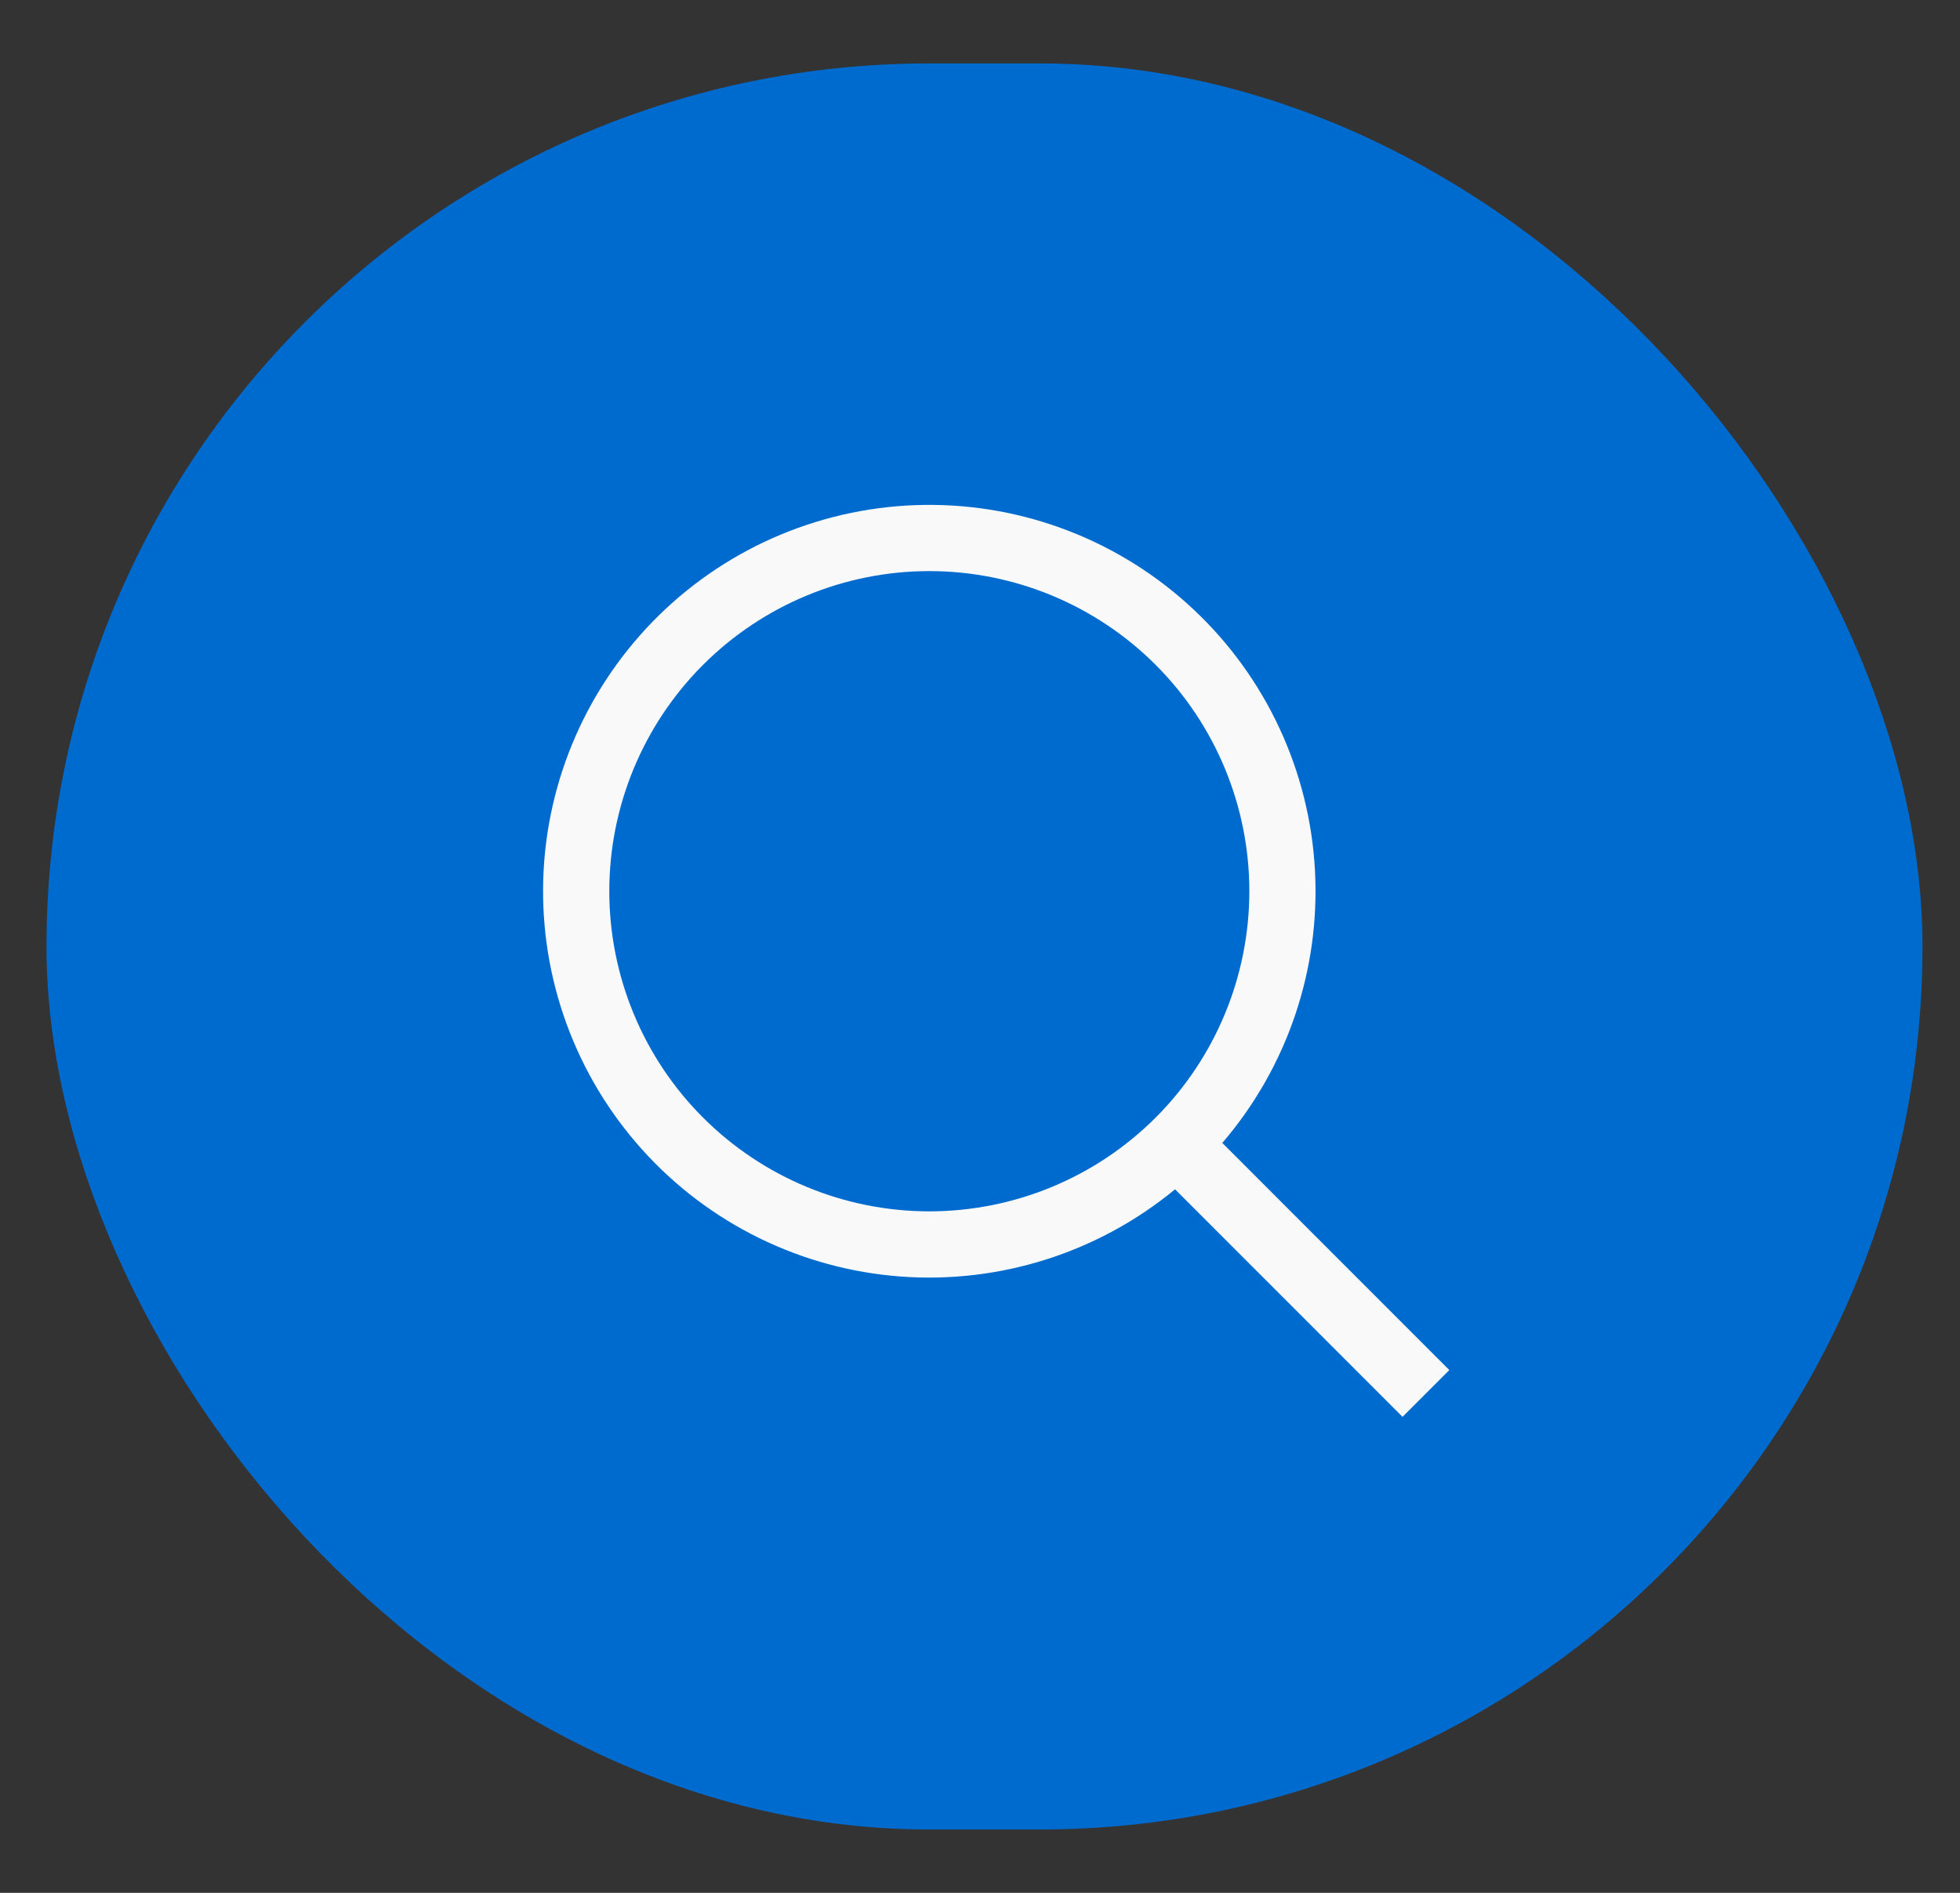
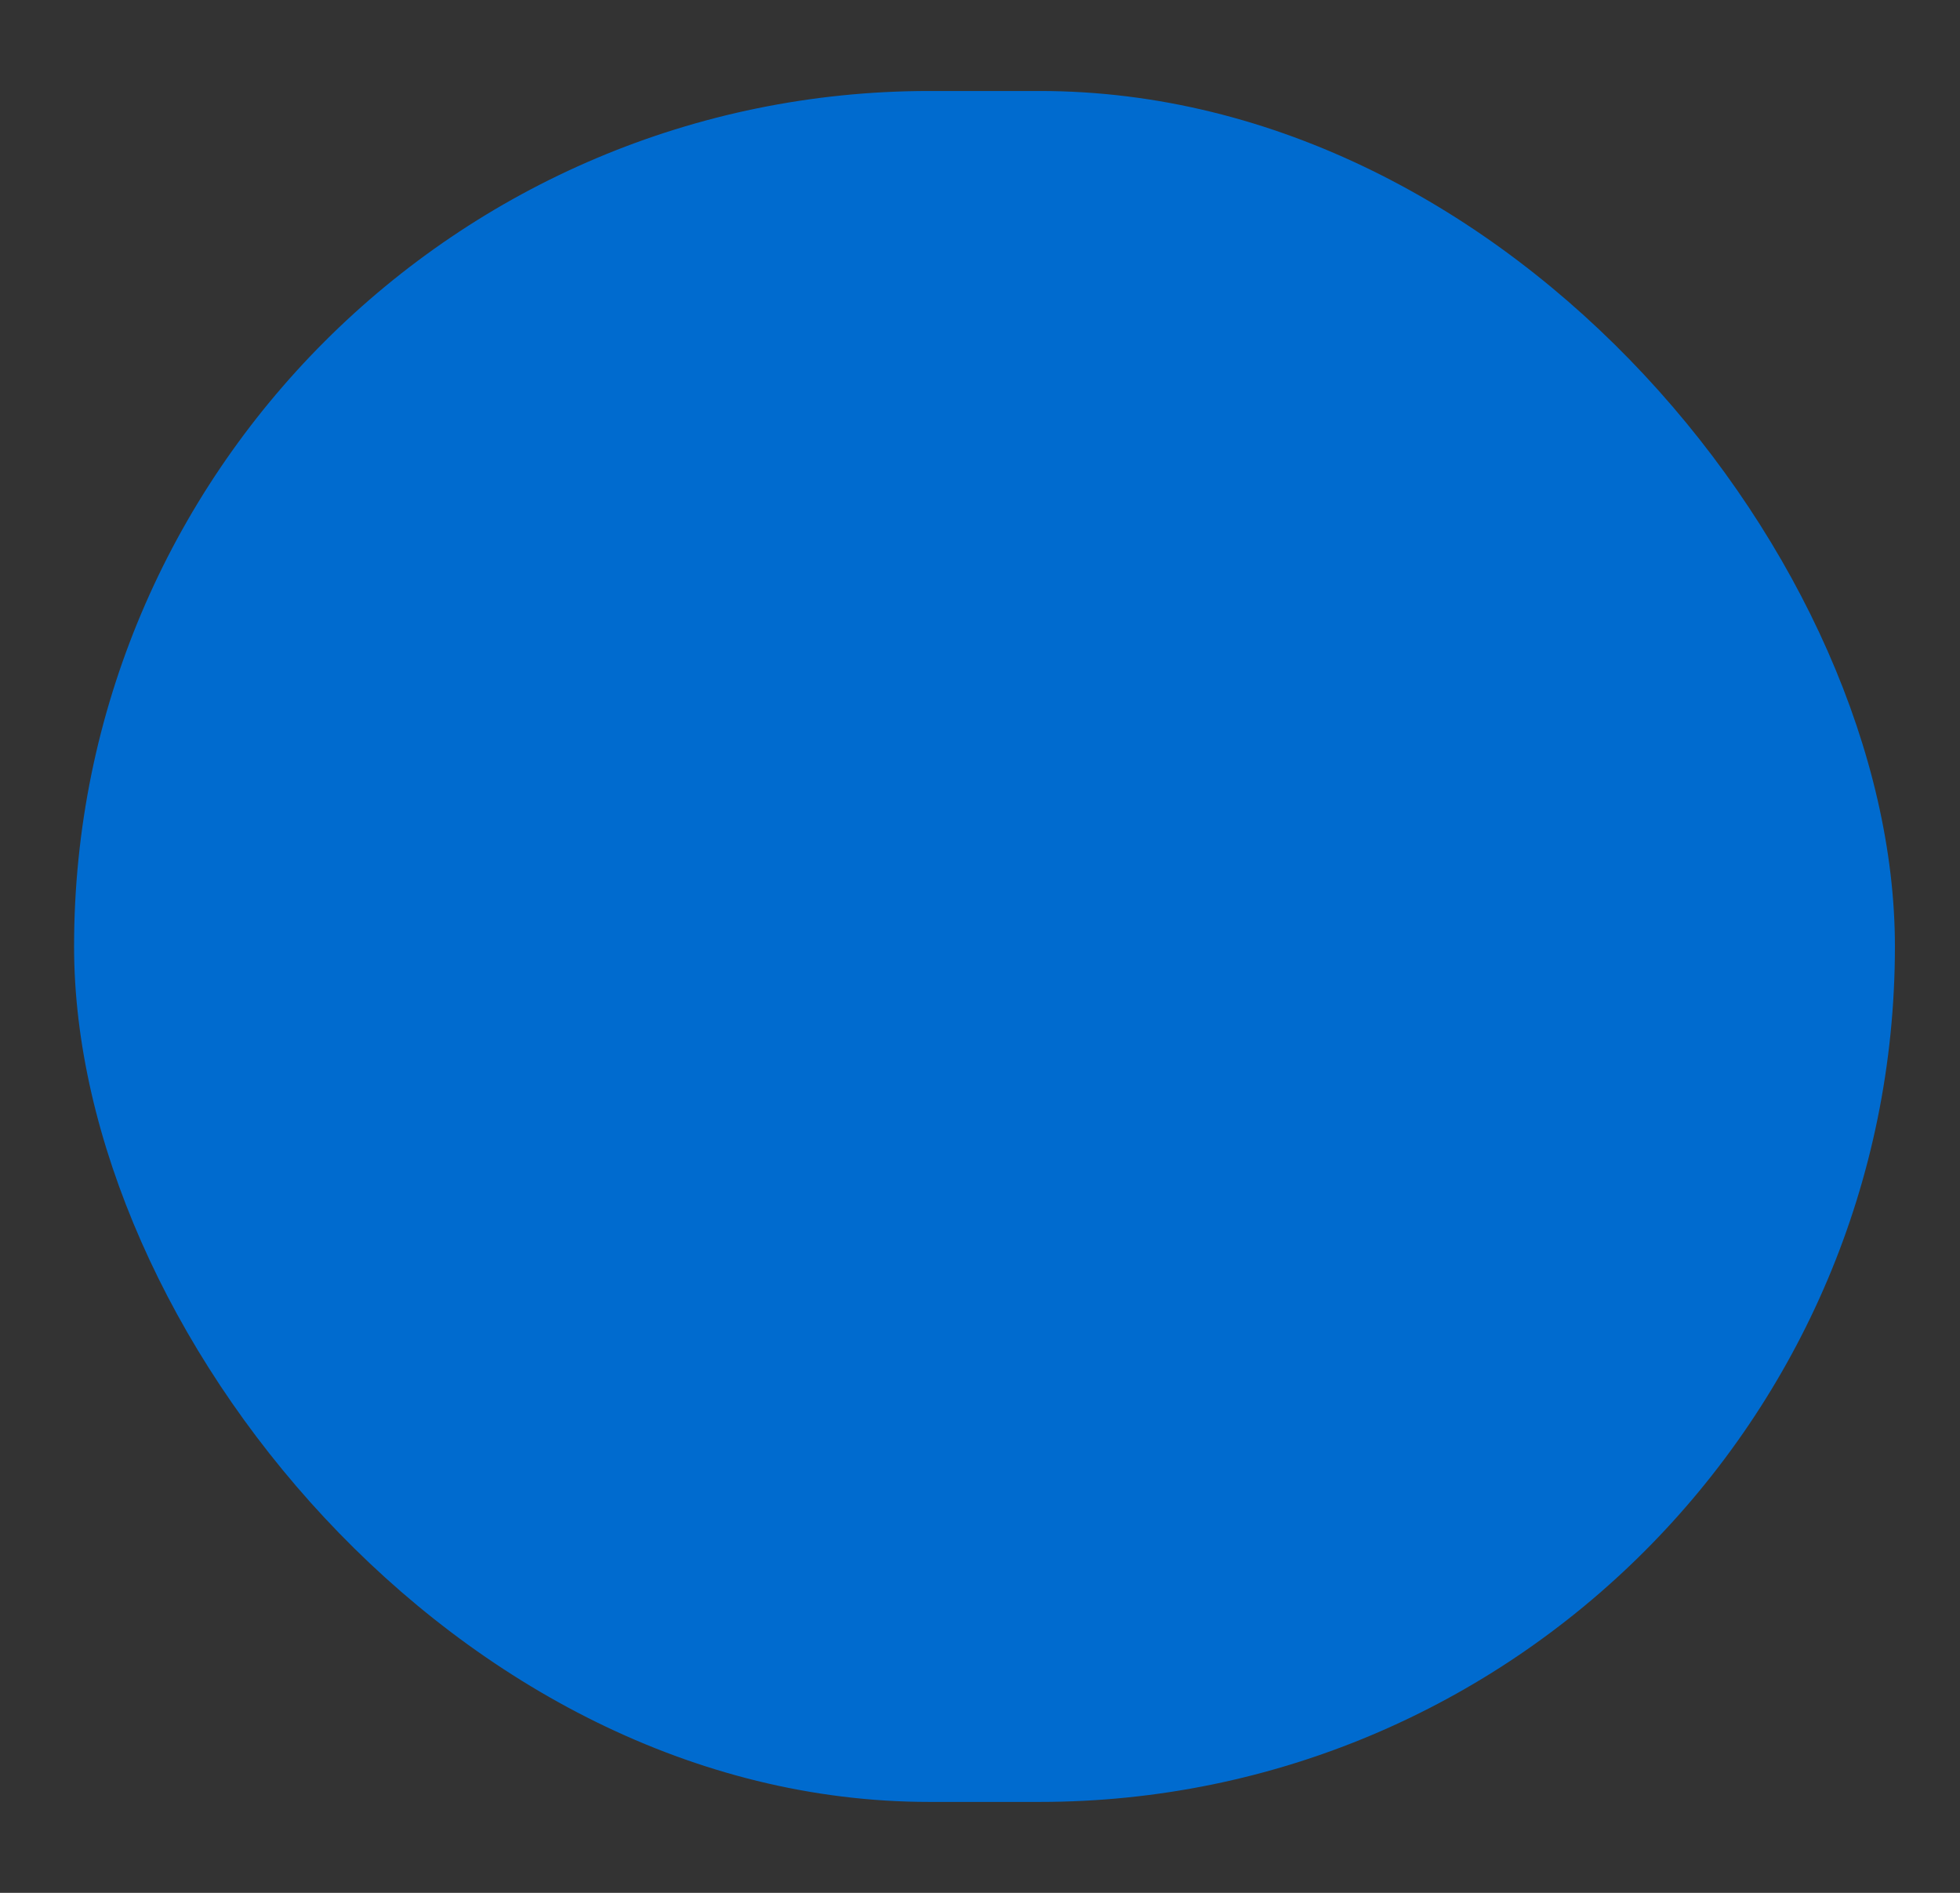
<svg xmlns="http://www.w3.org/2000/svg" width="29" height="28" viewBox="0 0 29 28" fill="none">
  <rect x="0" y="0" width="29" height="28" fill="#333333" stroke="none" />
  <rect x="1.096" y="1.346" width="26.941" height="25.309" rx="12.654" fill="#006BCF" />
-   <rect x="1.096" y="1.346" width="26.941" height="25.309" rx="12.654" stroke="#006BCF" stroke-width="0.816" />
-   <path fill-rule="evenodd" clip-rule="evenodd" d="M18.085 16.907L21.444 20.267L20.752 20.959L17.386 17.593C16.249 18.53 14.794 18.992 13.325 18.883C11.856 18.773 10.486 18.101 9.501 17.005C8.516 15.91 7.992 14.476 8.038 13.004C8.084 11.531 8.698 10.134 9.75 9.102C10.802 8.071 12.211 7.486 13.685 7.469C15.158 7.452 16.581 8.005 17.656 9.012C18.731 10.019 19.376 11.402 19.456 12.873C19.536 14.344 19.045 15.789 18.085 16.907ZM18.485 13.183C18.485 11.928 17.987 10.723 17.099 9.835C16.211 8.947 15.006 8.448 13.75 8.448C12.495 8.448 11.29 8.947 10.402 9.835C9.514 10.723 9.015 11.928 9.015 13.183C9.015 14.439 9.514 15.644 10.402 16.532C11.29 17.42 12.495 17.919 13.75 17.919C15.006 17.919 16.211 17.42 17.099 16.532C17.987 15.644 18.485 14.439 18.485 13.183Z" fill="#F9F9F9" />
</svg>